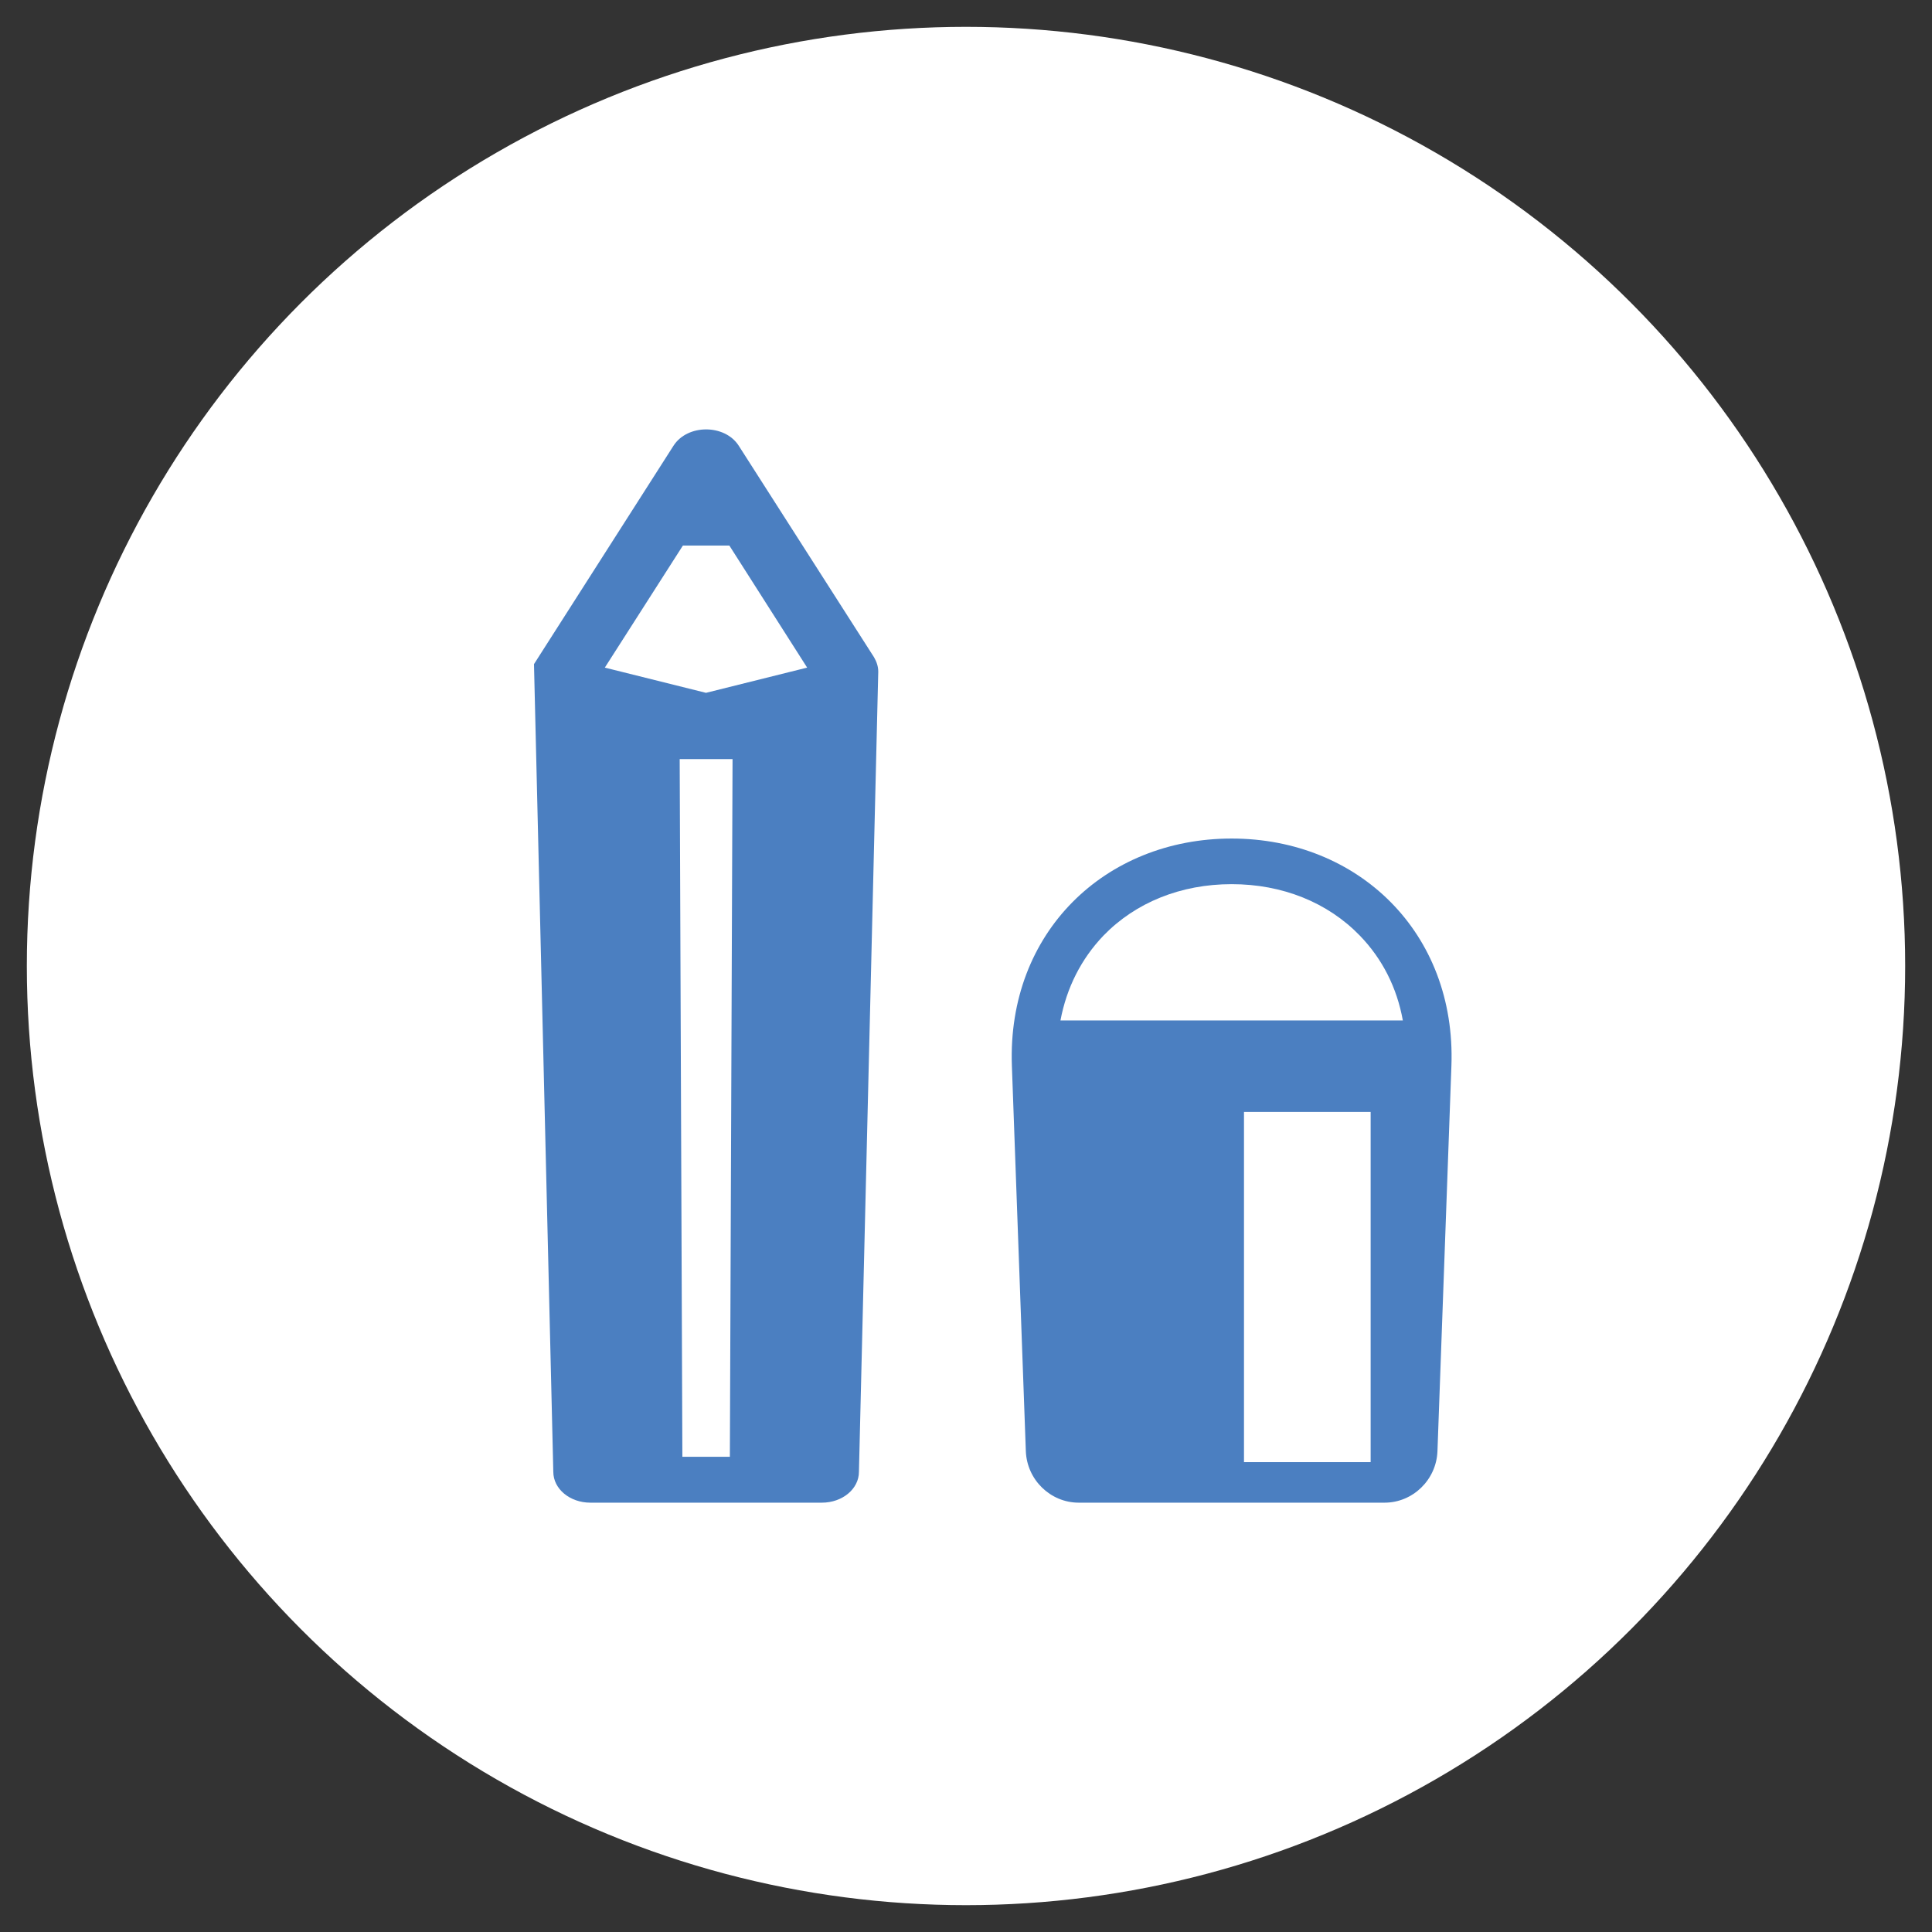
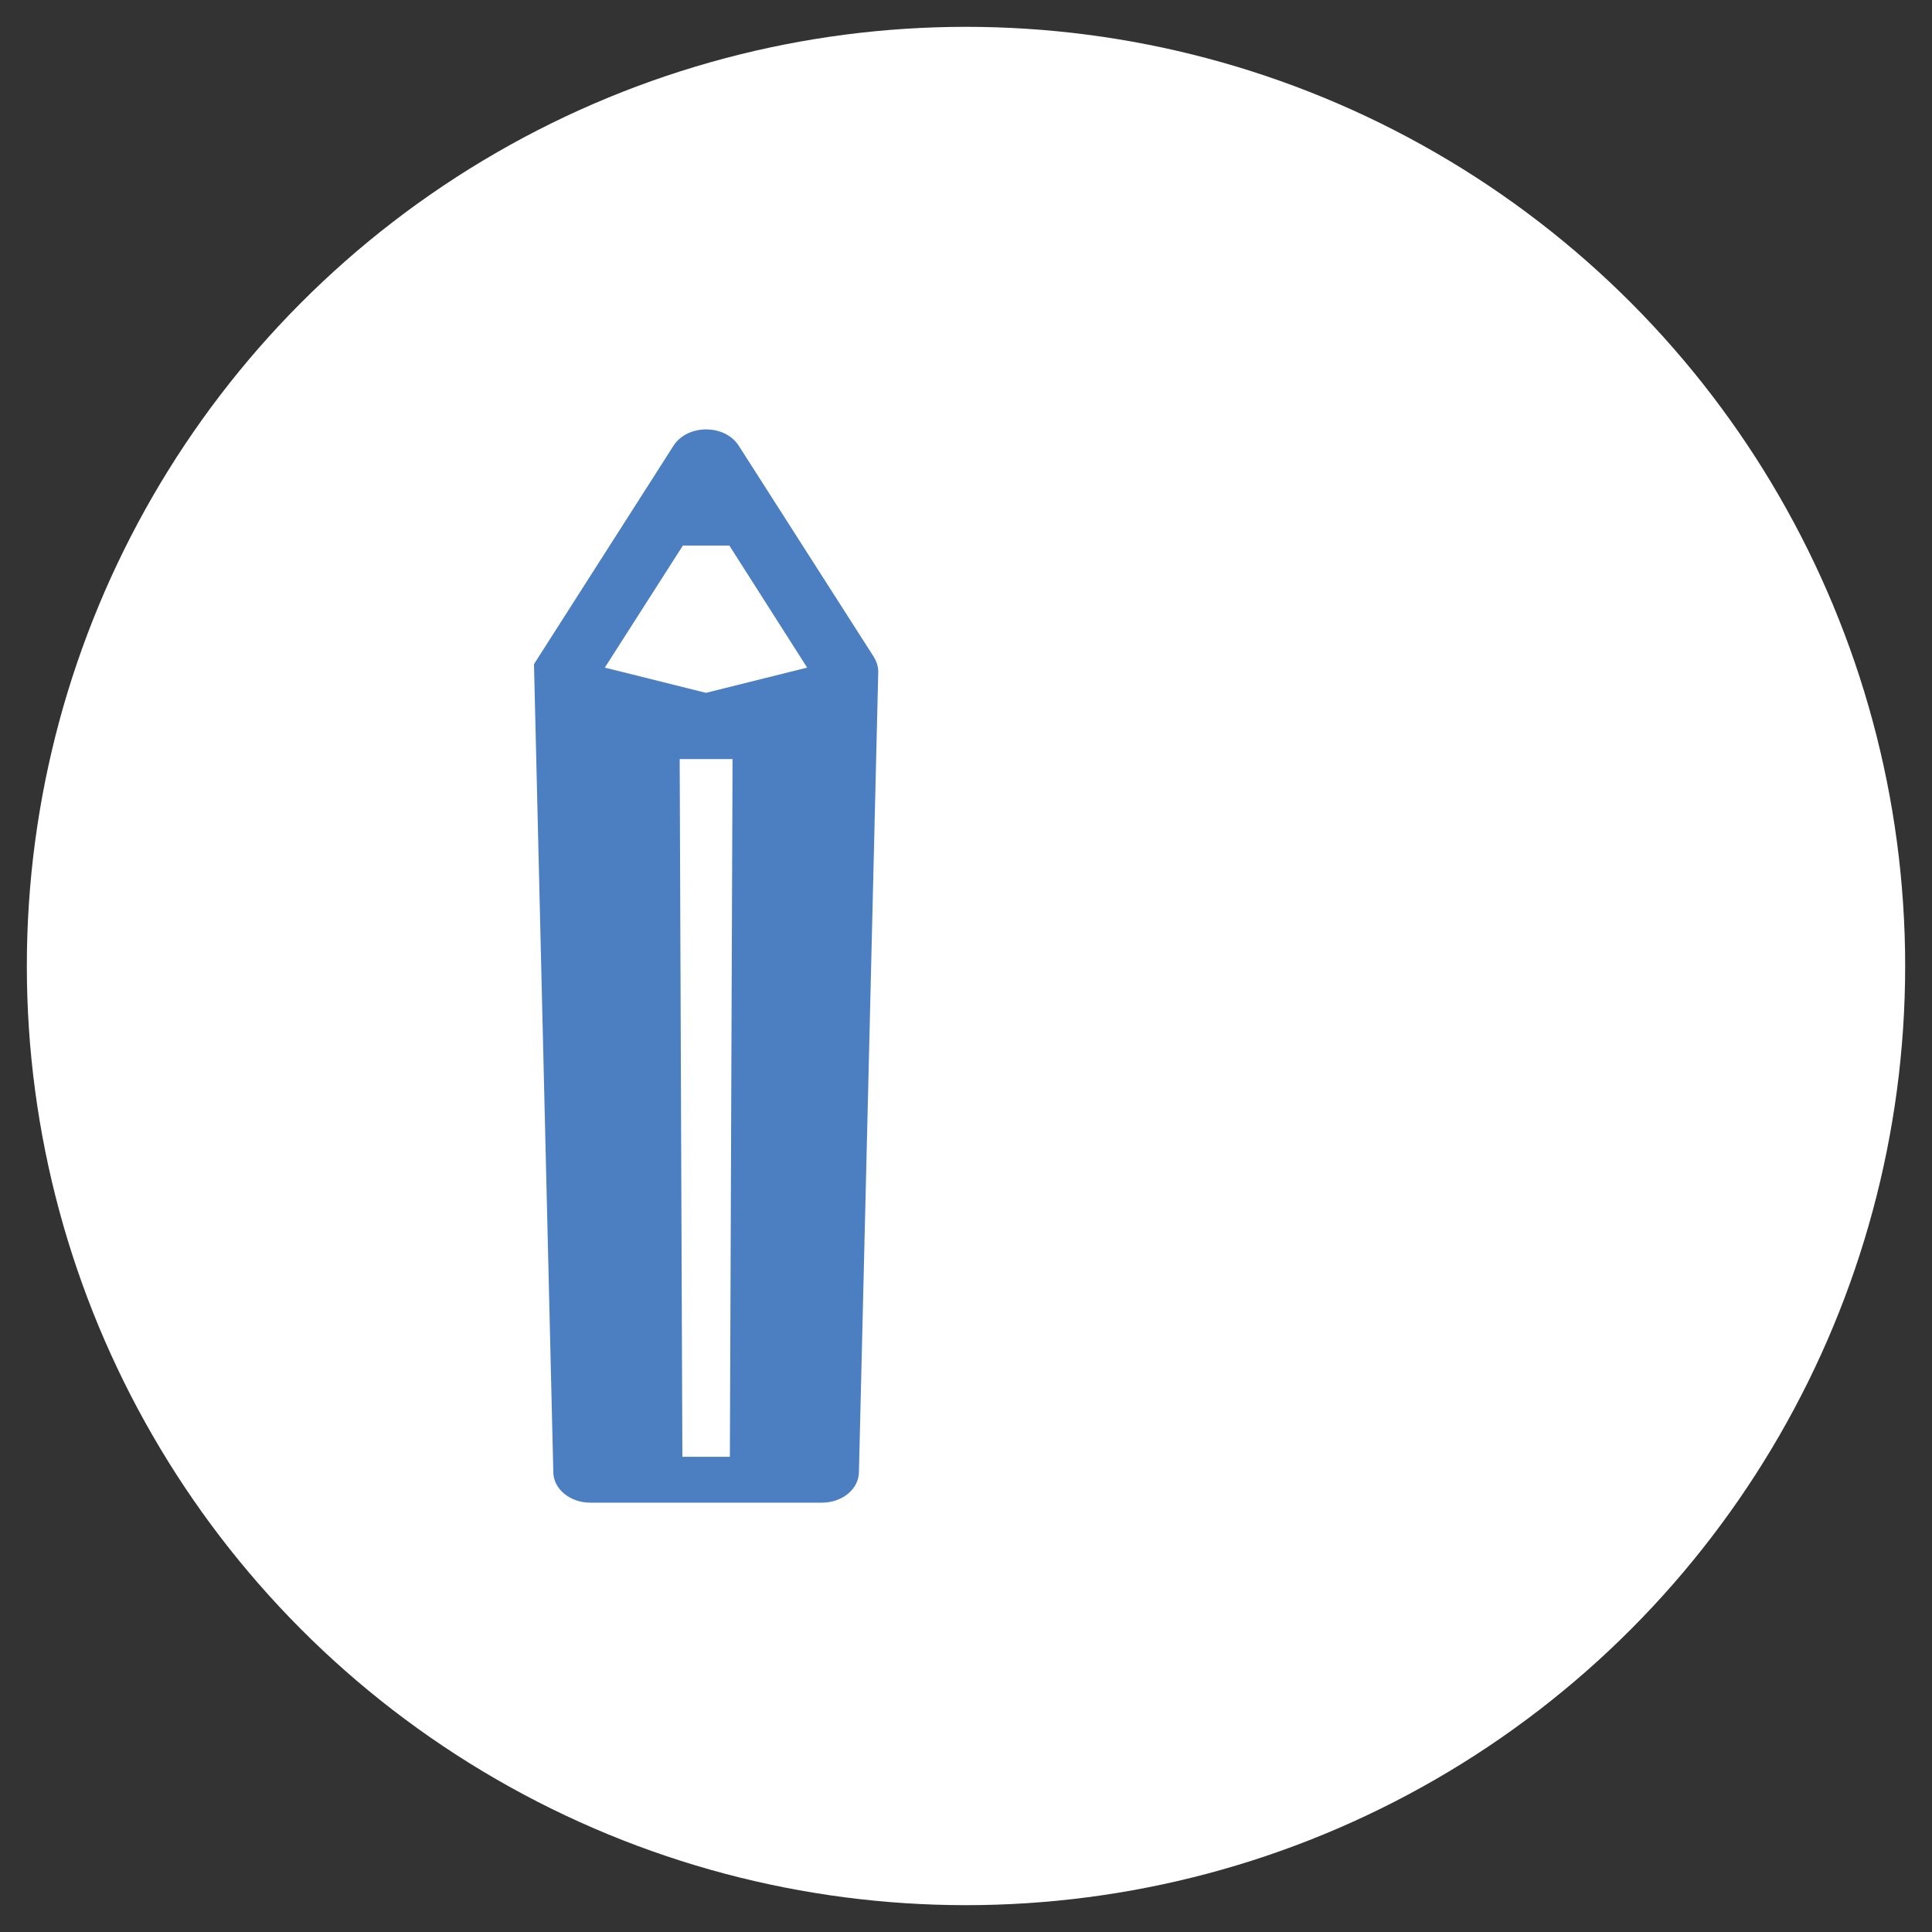
<svg xmlns="http://www.w3.org/2000/svg" version="1.1" id="レイヤー_1" x="0px" y="0px" viewBox="0 0 72 72" style="enable-background:new 0 0 72 72;" xml:space="preserve">
  <rect x="0" y="0" width="72" height="72" fill="#333333" stroke="none" />
  <style type="text/css">
	.st0{fill:#FFFFFF;}
	.st1{fill:#4B7FC1;}
</style>
  <circle class="st0" cx="36" cy="36" r="35" />
  <path class="st1" d="M22,56h8.63c0.76,0,1.38-0.51,1.38-1.15l0.72-29.82c0-0.19-0.06-0.37-0.16-0.54l-5.04-7.88  c-0.52-0.81-1.91-0.81-2.43,0l-5.2,8.14l0,0l0.72,30.1C20.62,55.49,21.24,56,22,56z M25.45,20.33l1.73,0l2.9,4.55l-3.77,0.94  l-3.77-0.94L25.45,20.33z M25.43,54.29l-0.1-26l1.97,0l-0.1,26L25.43,54.29C25.43,54.29,25.43,54.29,25.43,54.29z" />
-   <path class="st1" d="M45.9,31.25L45.9,31.25c-4.71,0-8.37,3.49-8.19,8.47h0l0.52,14.36C38.27,55.15,39.15,56,40.2,56h11.4  c1.05,0,1.93-0.85,1.97-1.92l0.52-14.36h0C54.27,34.75,50.61,31.25,45.9,31.25z M51.08,54.49h-4.72V41.44h4.72V54.49z M41.12,34.87  c1.2-1.24,2.89-1.92,4.78-1.92c1.89,0,3.58,0.68,4.78,1.92c0.84,0.87,1.38,1.94,1.6,3.16l-12.76,0  C39.75,36.81,40.29,35.74,41.12,34.87z" />
</svg>